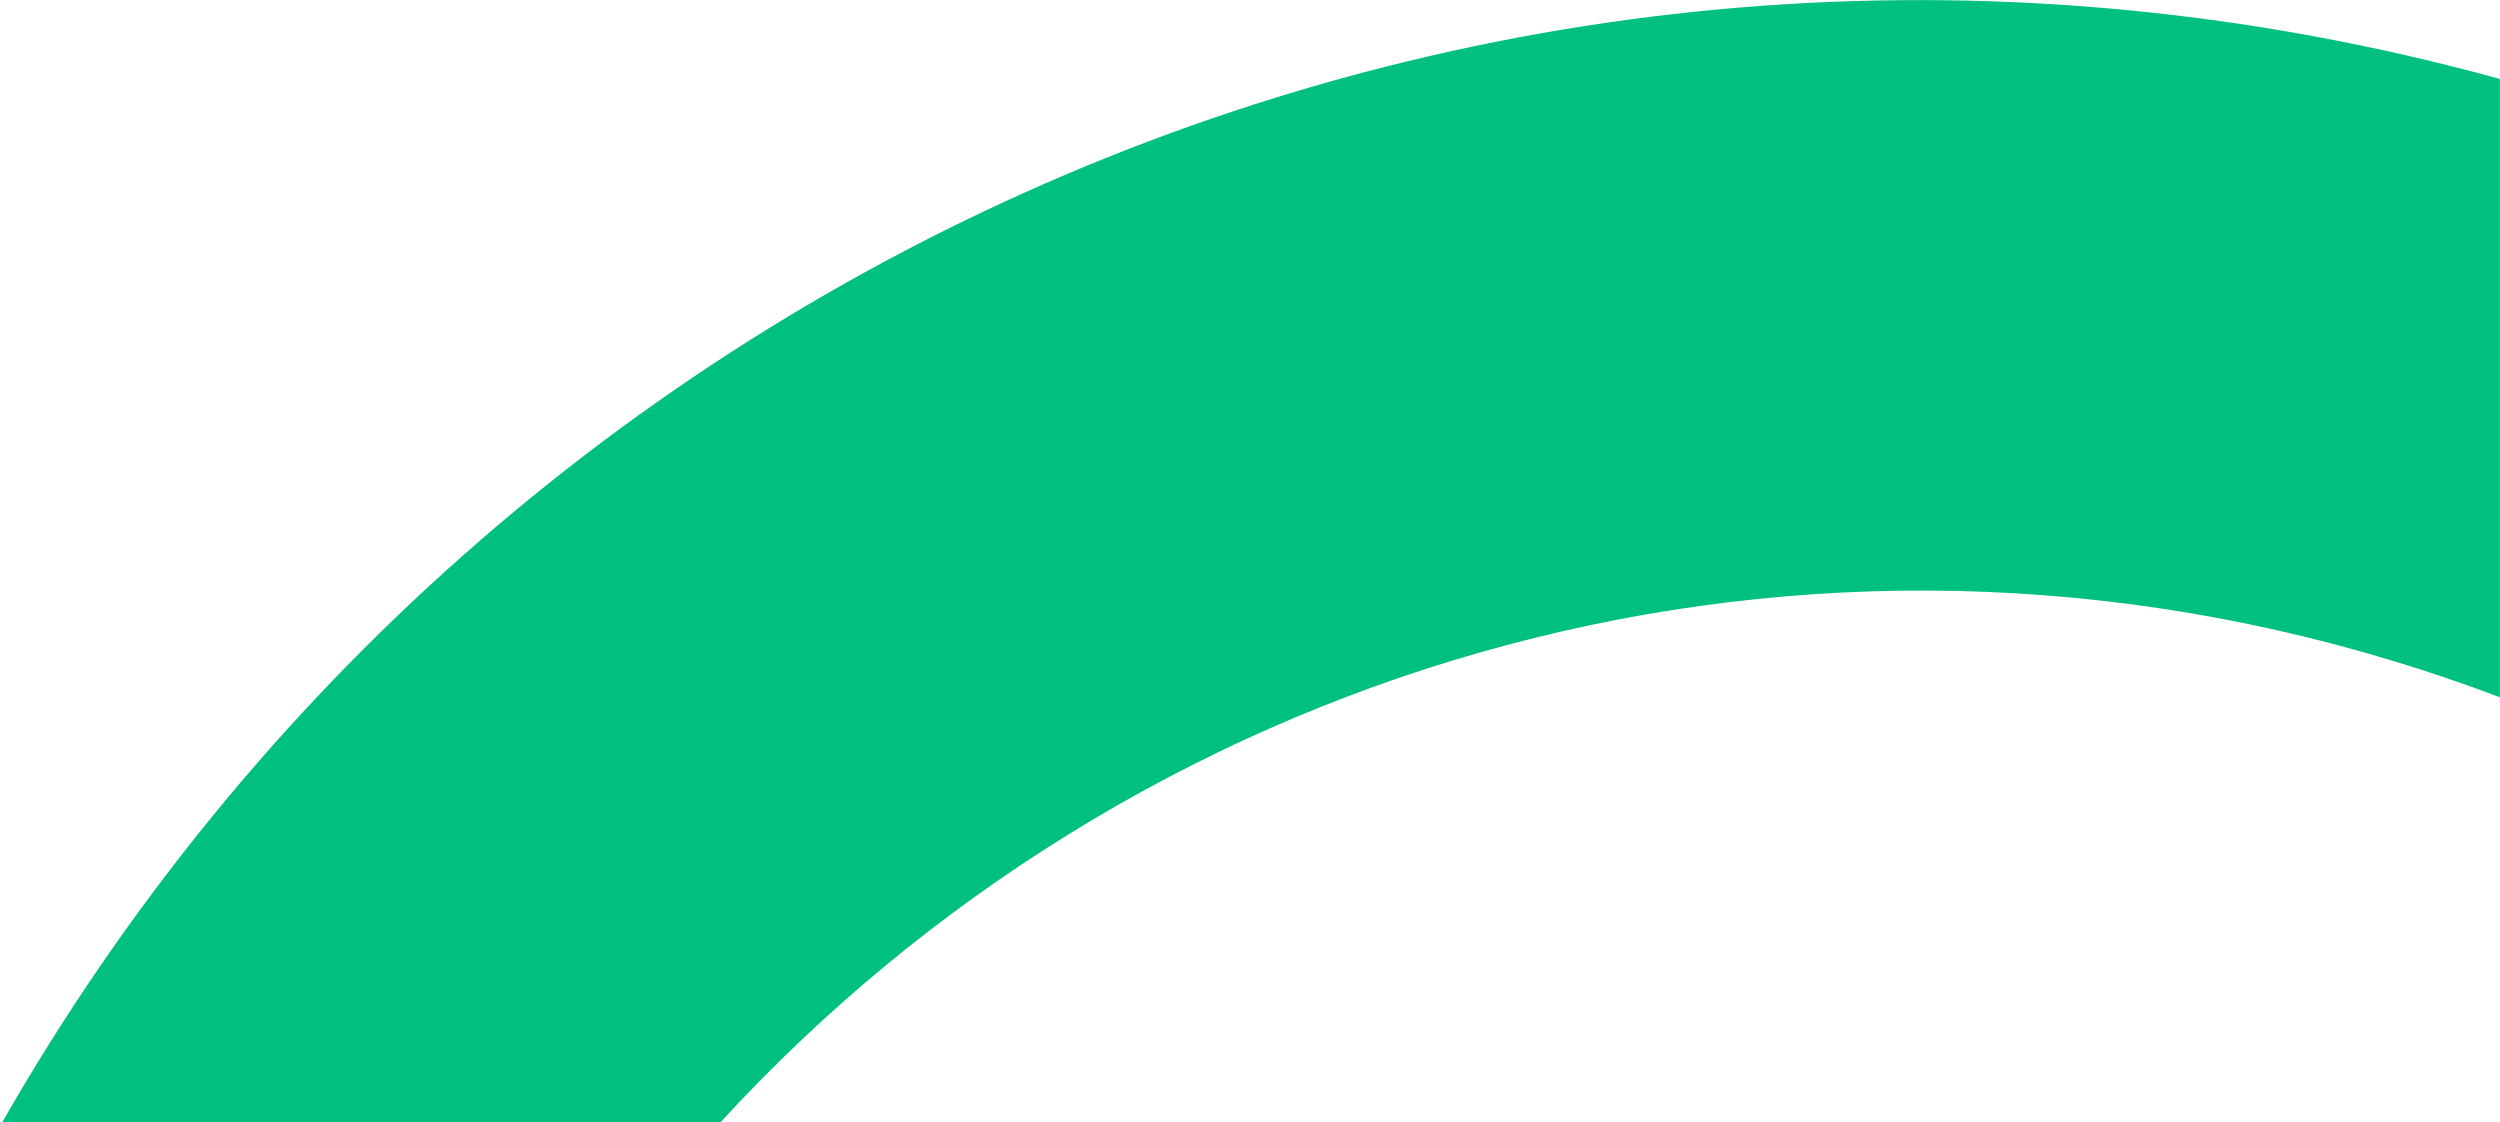
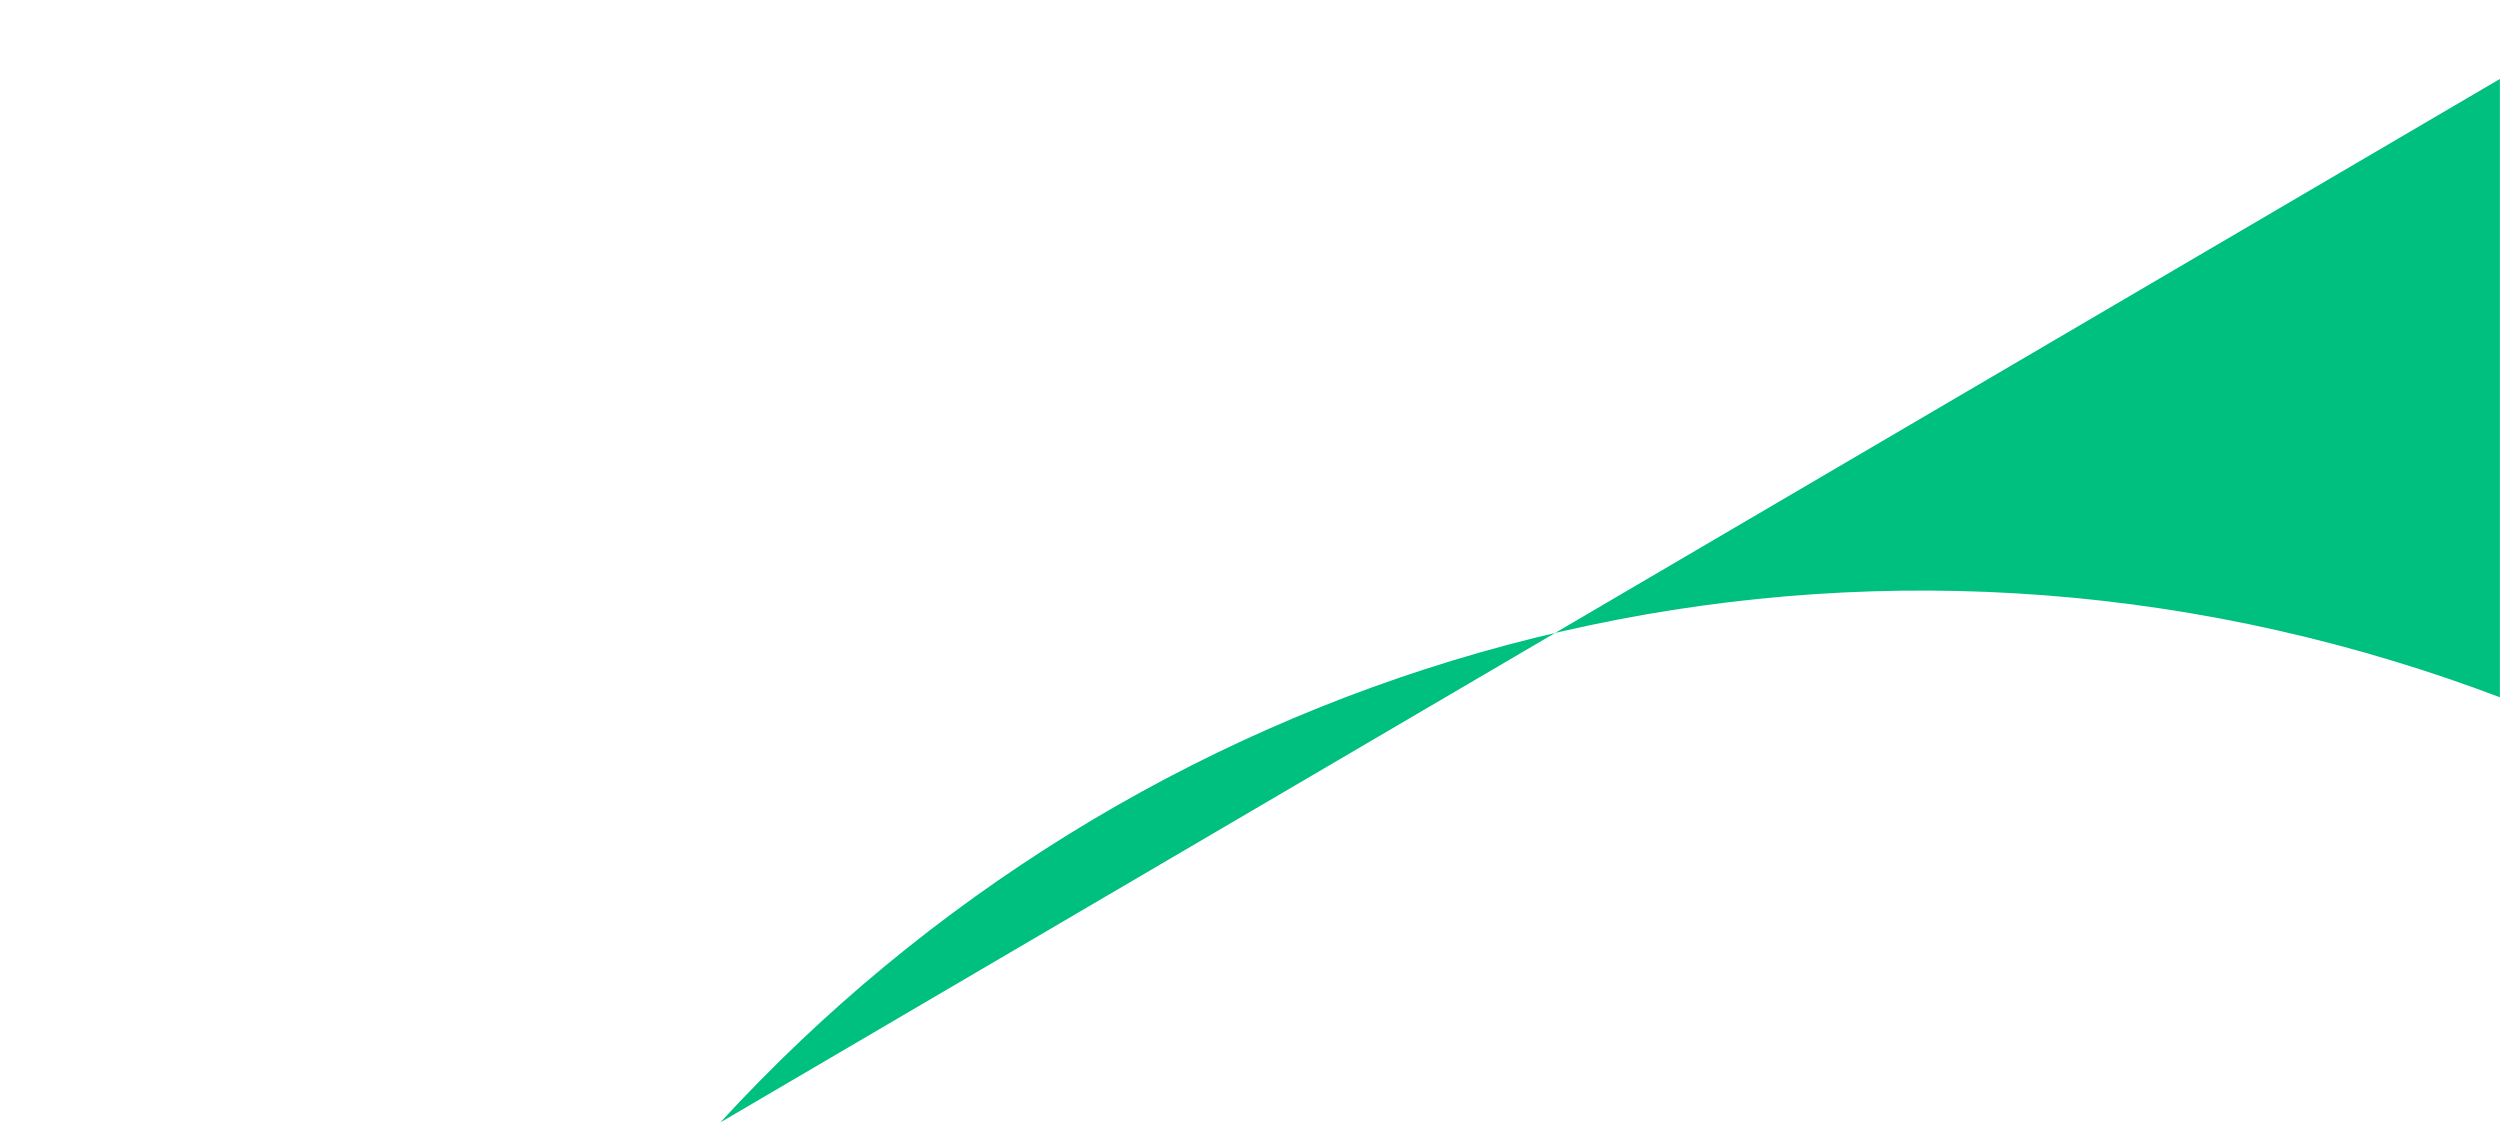
<svg xmlns="http://www.w3.org/2000/svg" width="735" height="330" viewBox="0 0 735 330" fill="none">
-   <path fill-rule="evenodd" clip-rule="evenodd" d="M734.969 23.212C444.806 -56.613 146.065 75.527 0.631 330L211.769 330C333.116 197.795 521.612 139.038 703.828 194.383C714.396 197.593 724.779 201.137 734.969 205L734.969 23.212Z" fill="#00C07F" />
+   <path fill-rule="evenodd" clip-rule="evenodd" d="M734.969 23.212L211.769 330C333.116 197.795 521.612 139.038 703.828 194.383C714.396 197.593 724.779 201.137 734.969 205L734.969 23.212Z" fill="#00C07F" />
</svg>